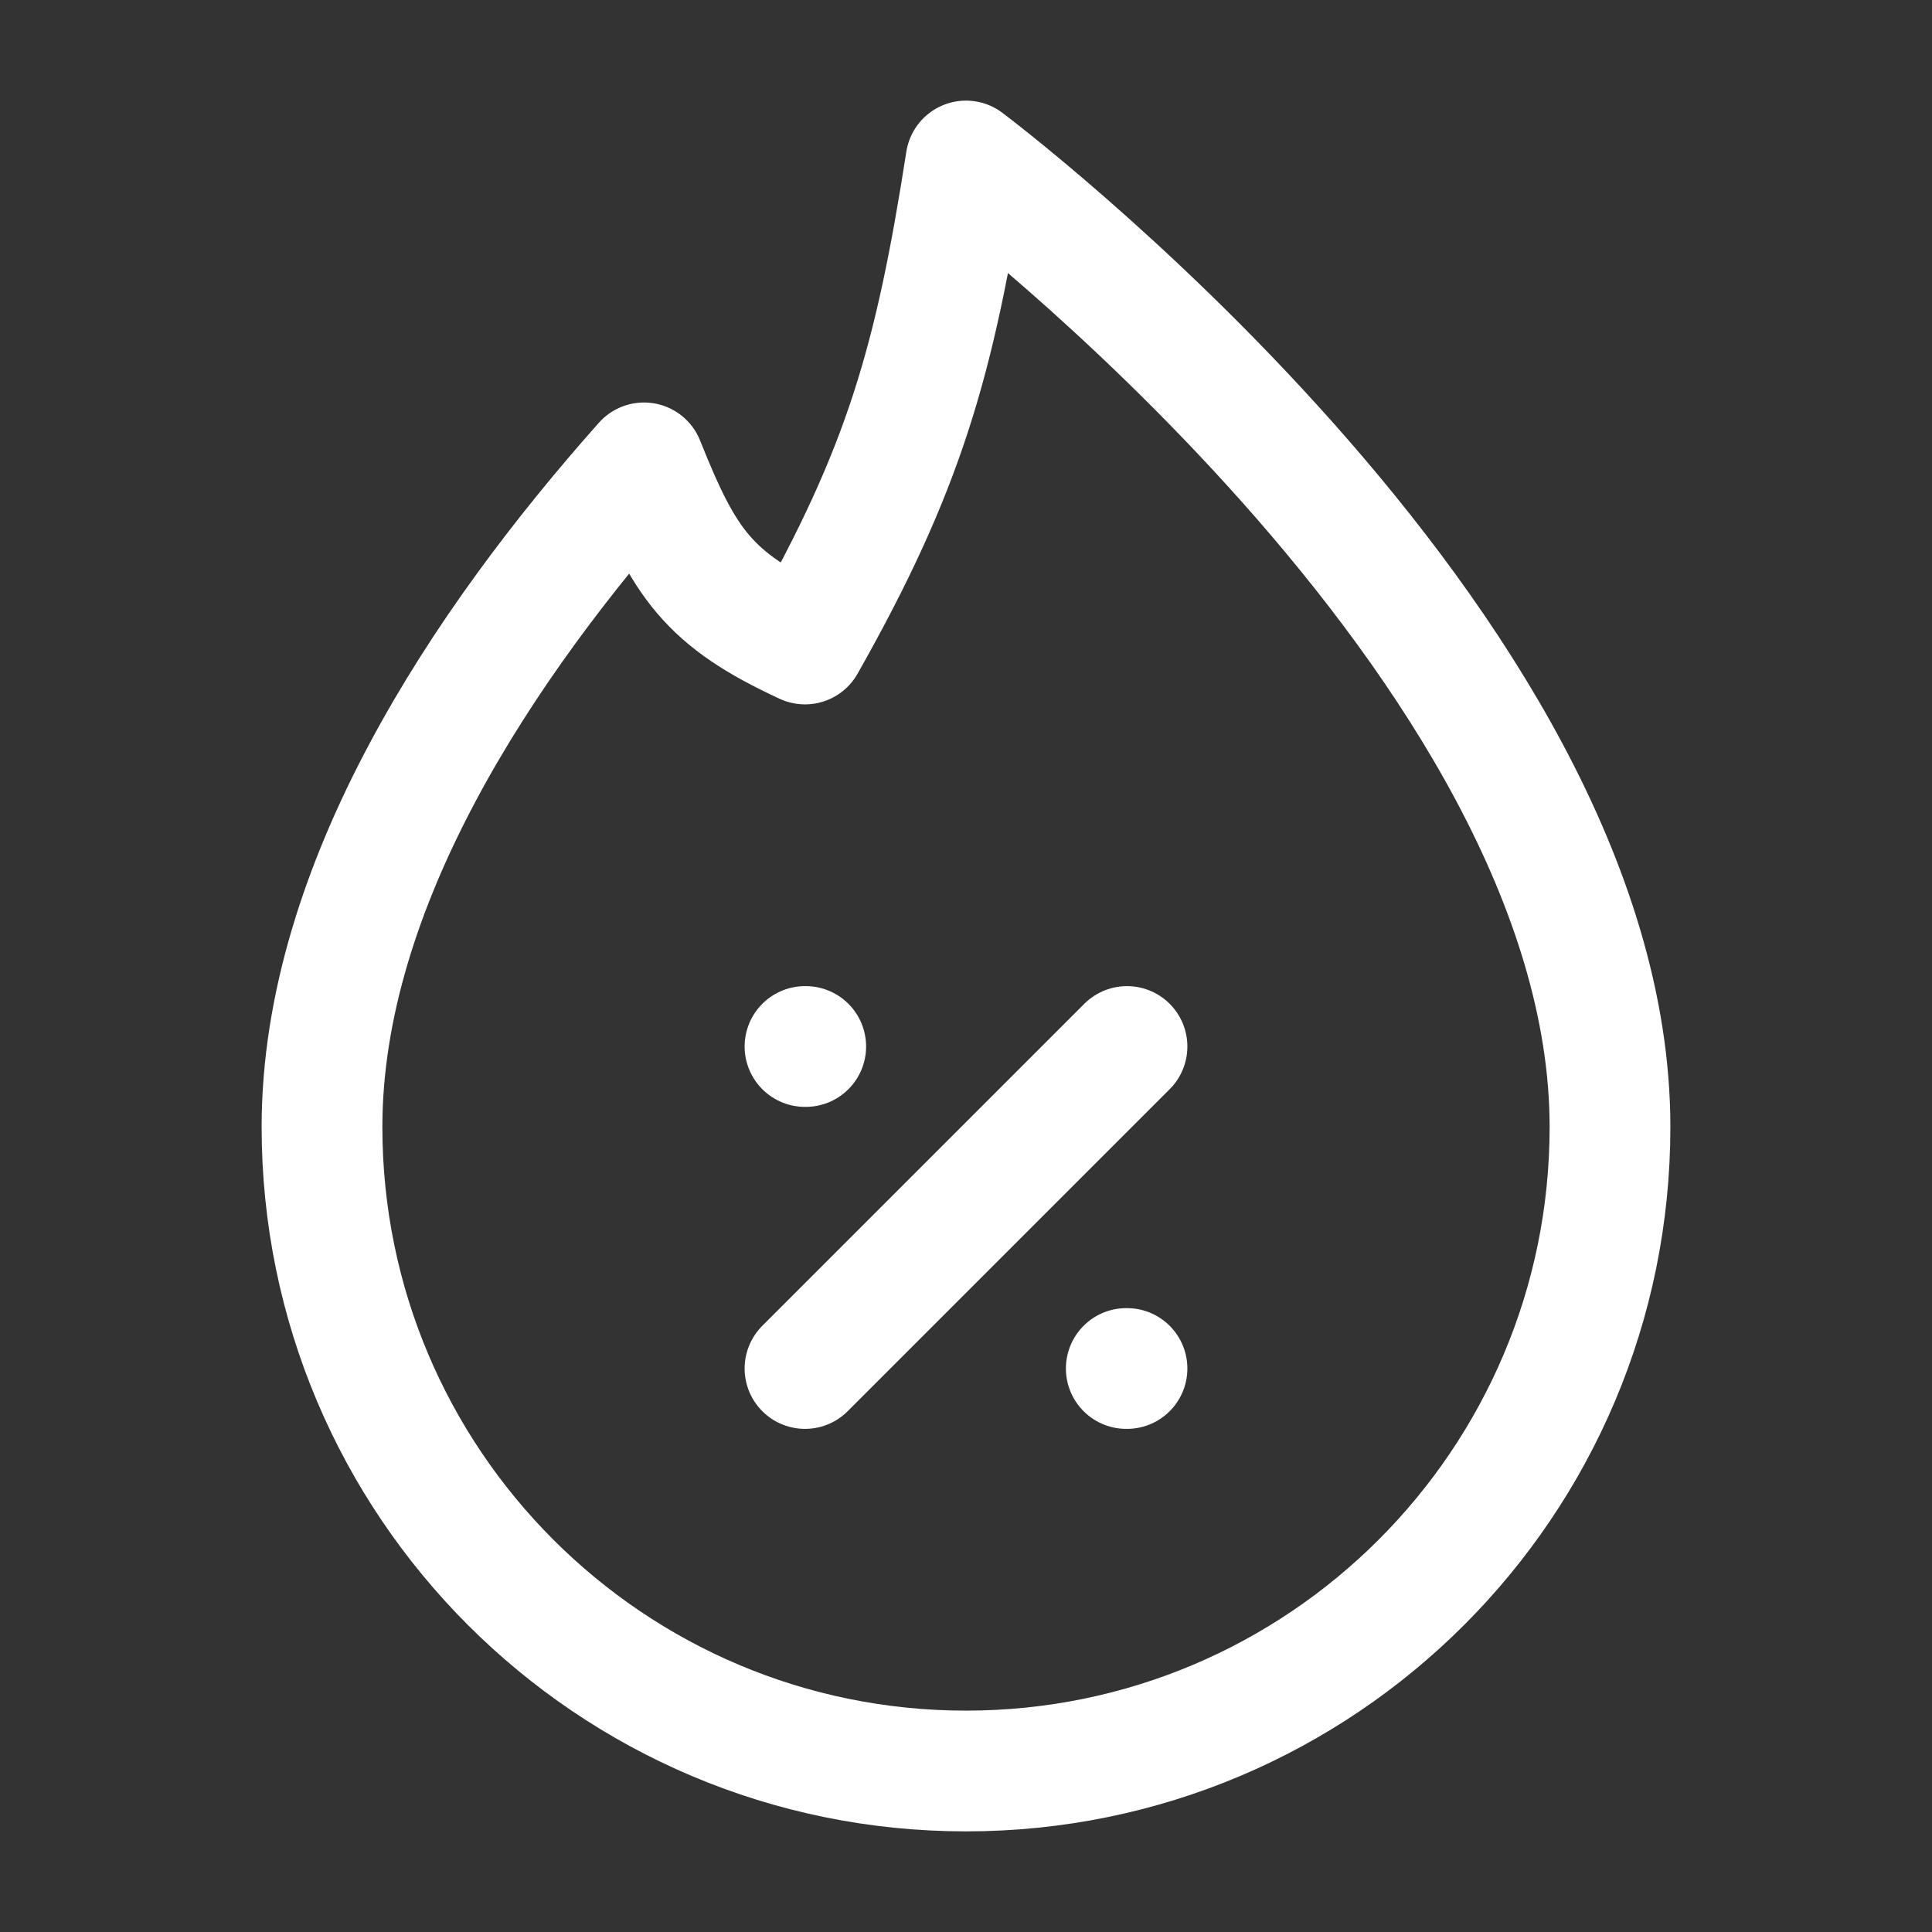
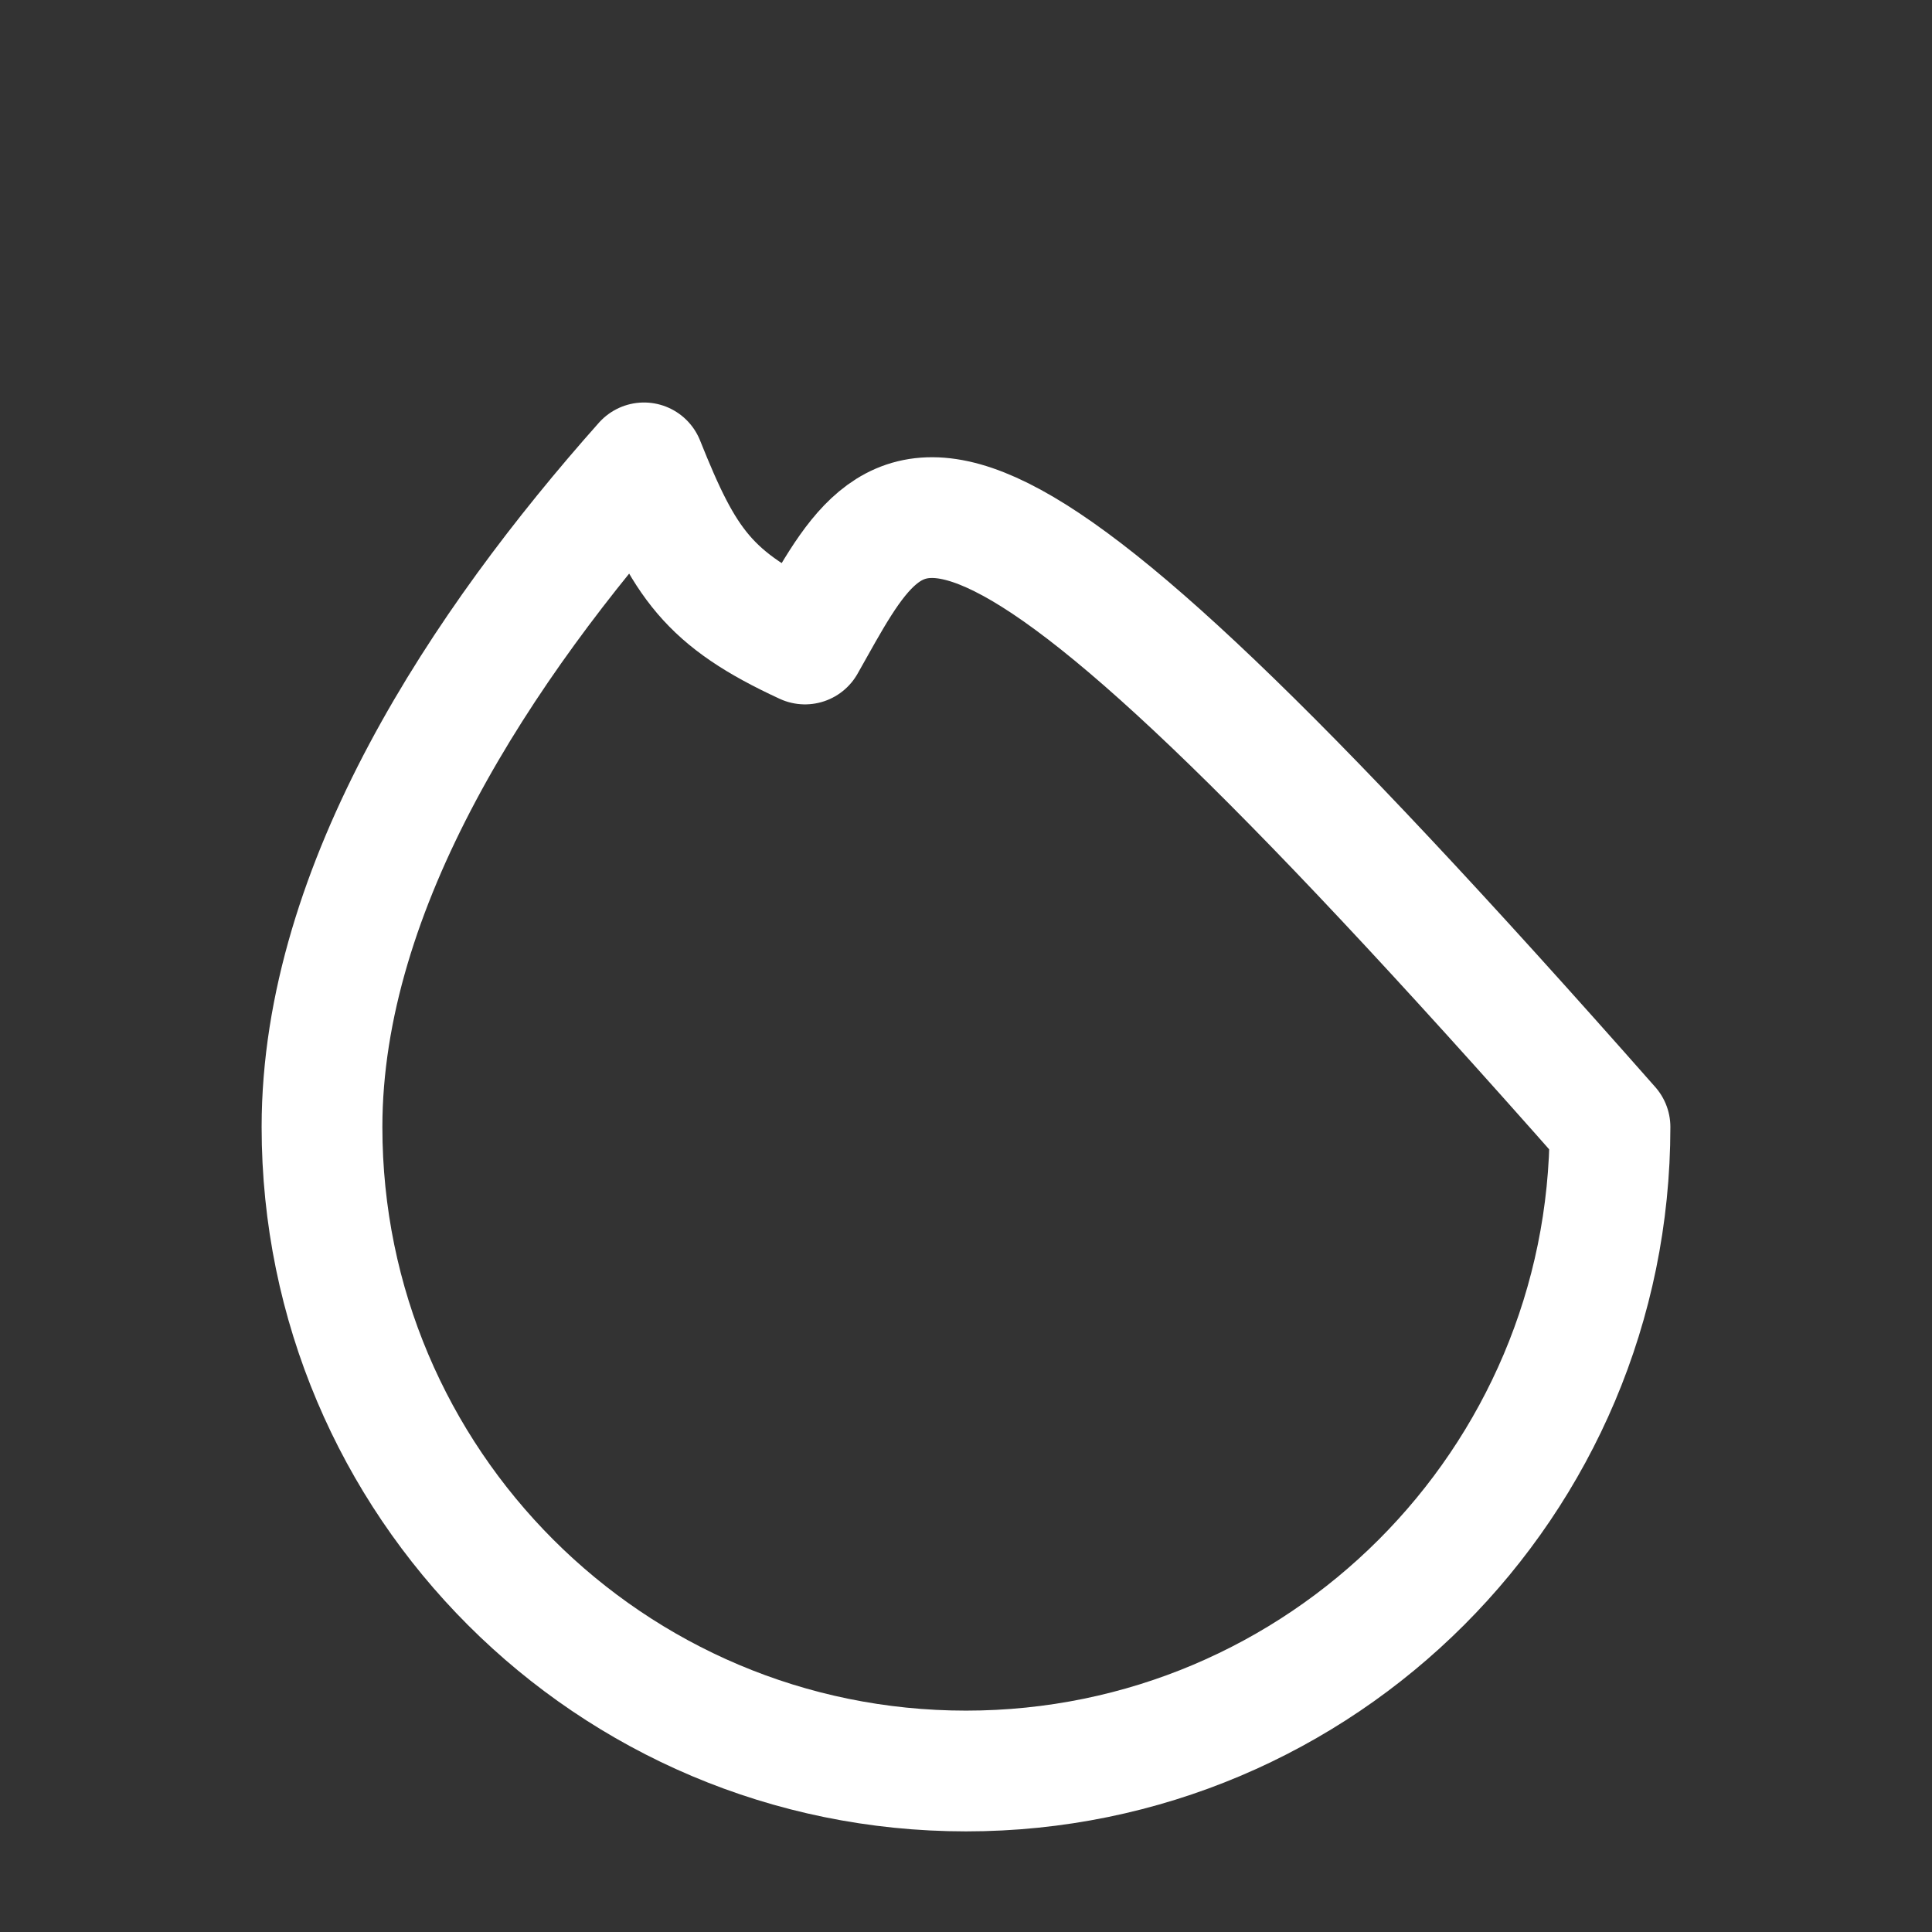
<svg xmlns="http://www.w3.org/2000/svg" viewBox="0 0 24 24" width="24" height="24" color="#ffffff" fill="none">
  <rect x="0" y="0" width="24" height="24" fill="#333333" stroke="none" />
-   <path d="M12 22C16.418 22 20 18.418 20 14C20 8 12 2 12 2C11.612 4.487 11.232 5.822 10 8C8.799 7.445 8.5 7 8 5.75C6 8 4 11 4 14C4 18.418 7.582 22 12 22Z" stroke="#ffffff" stroke-width="1.5" stroke-linejoin="round" />
-   <path d="M10 17L14 13" stroke="#ffffff" stroke-width="1.5" stroke-linecap="round" stroke-linejoin="round" />
-   <path d="M10 13H10.009M13.991 17H14" stroke="#ffffff" stroke-width="1.5" stroke-linecap="round" stroke-linejoin="round" />
+   <path d="M12 22C16.418 22 20 18.418 20 14C11.612 4.487 11.232 5.822 10 8C8.799 7.445 8.5 7 8 5.75C6 8 4 11 4 14C4 18.418 7.582 22 12 22Z" stroke="#ffffff" stroke-width="1.5" stroke-linejoin="round" />
</svg>